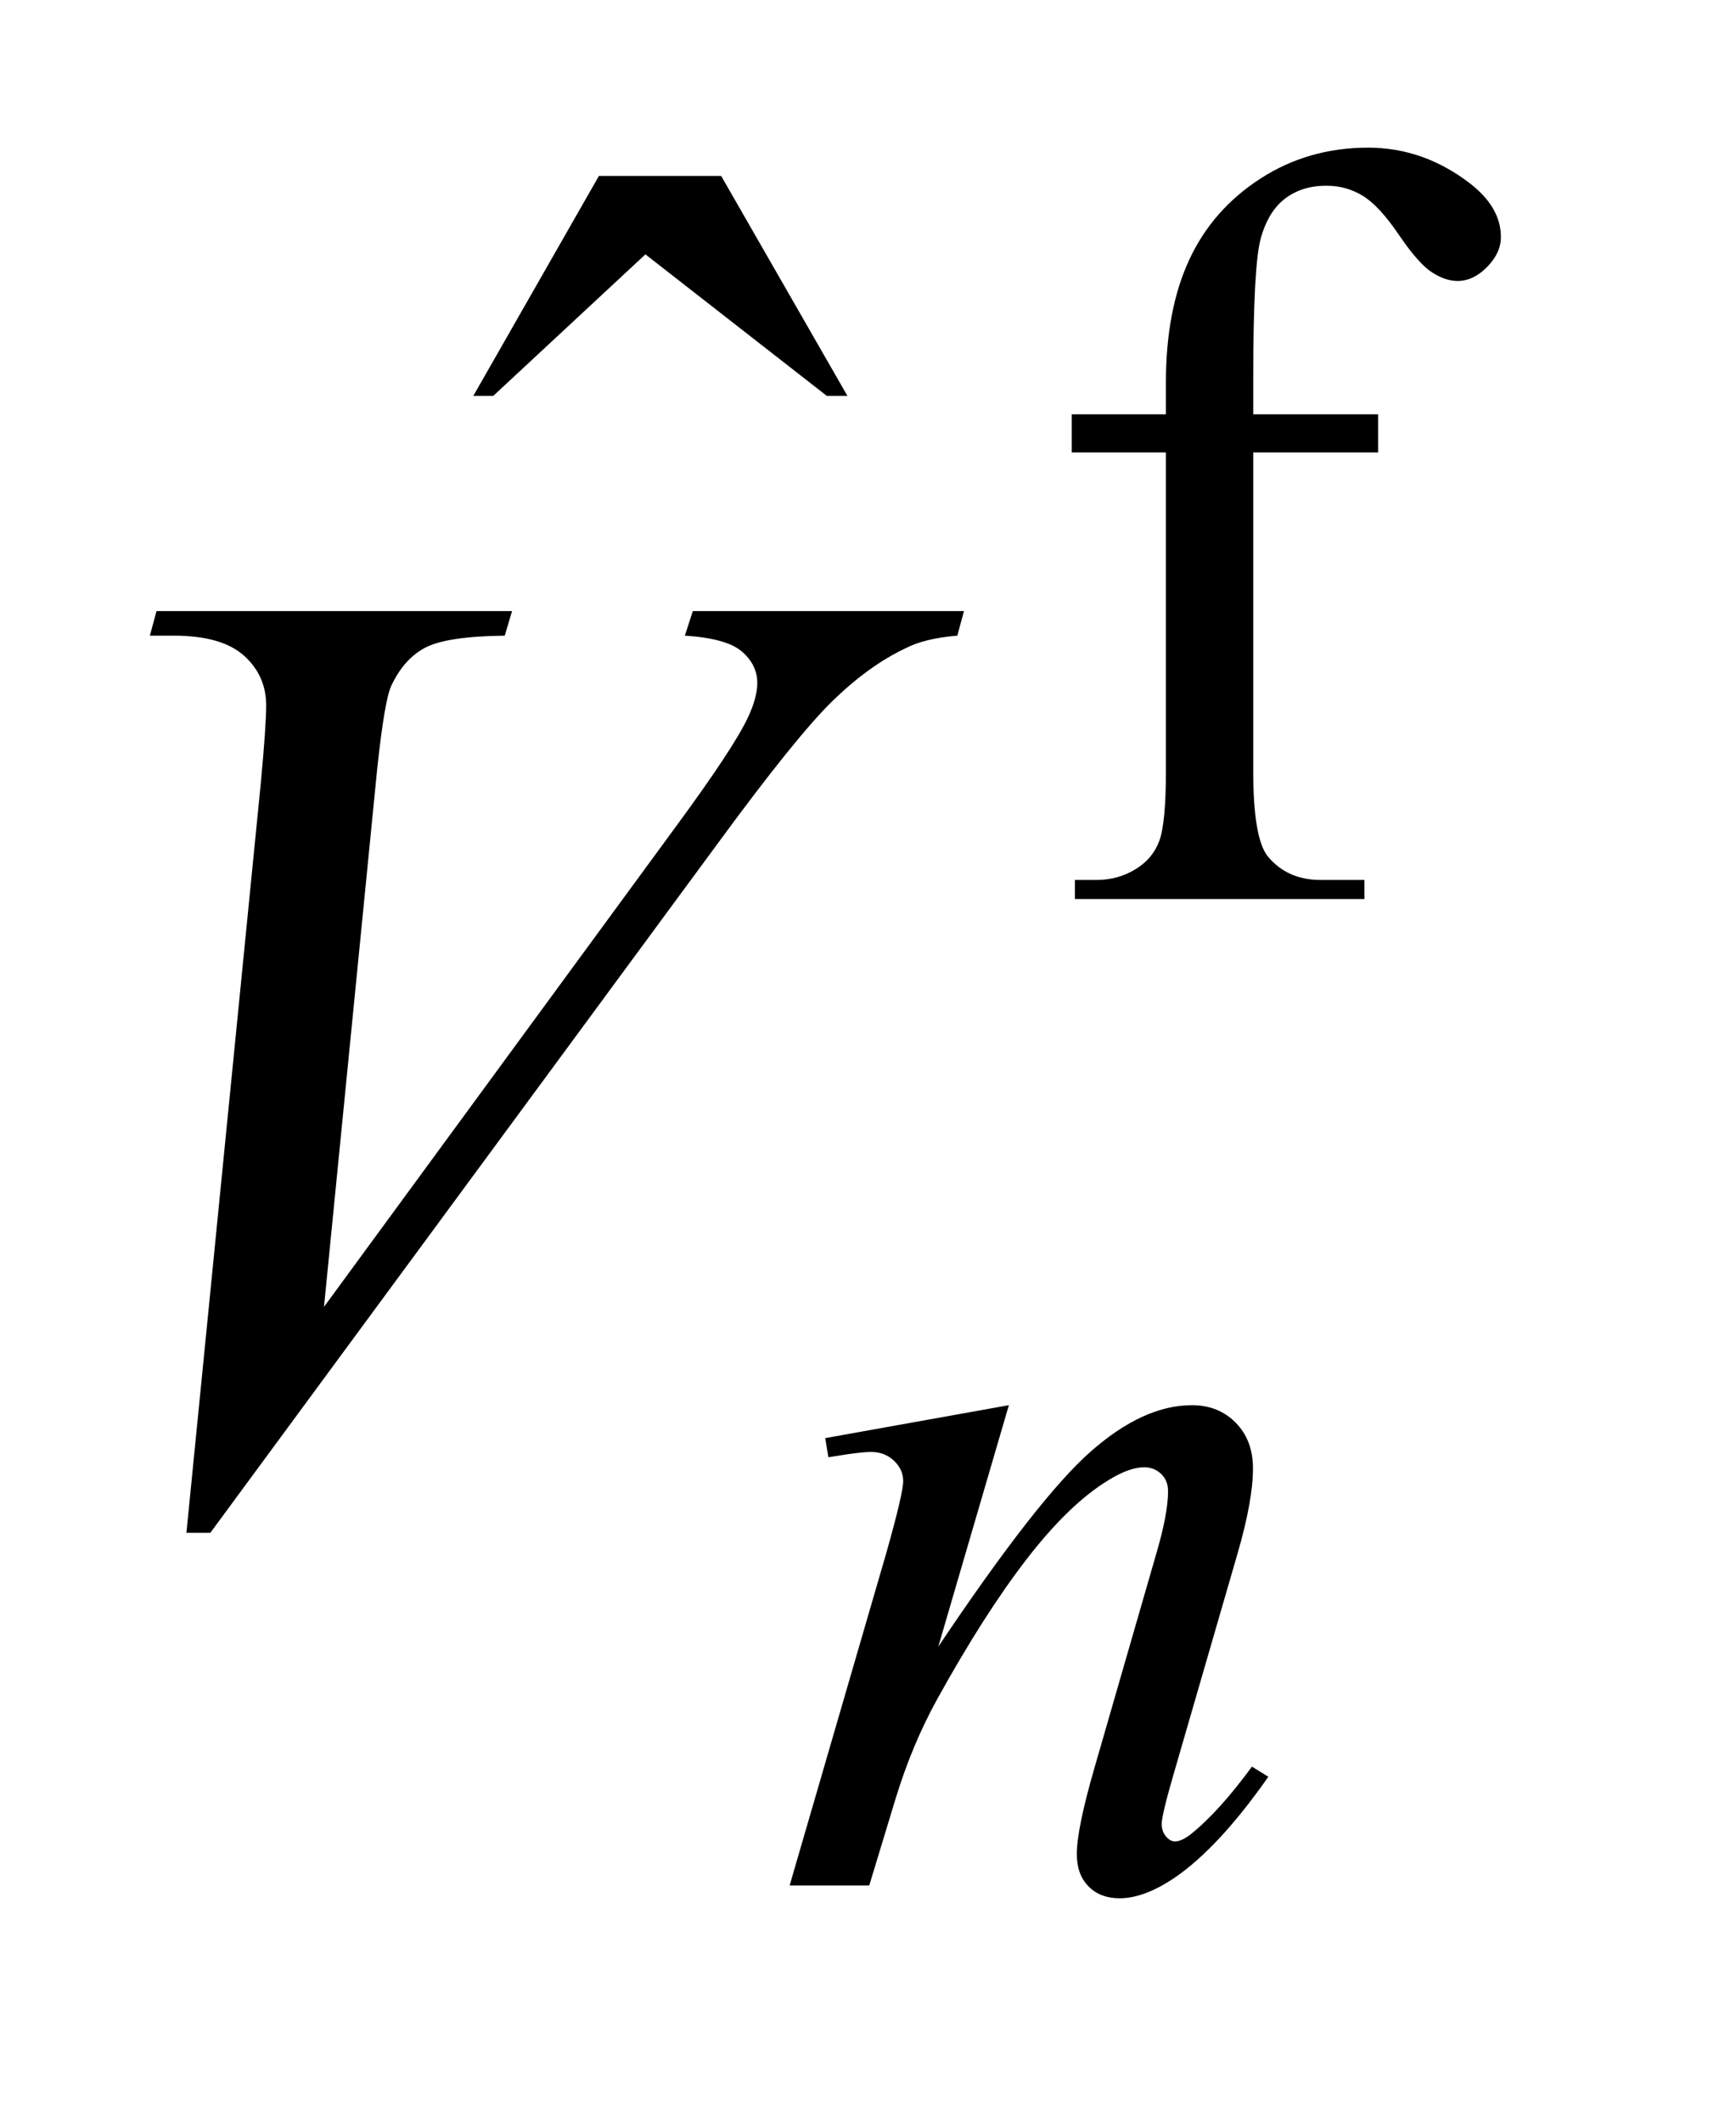
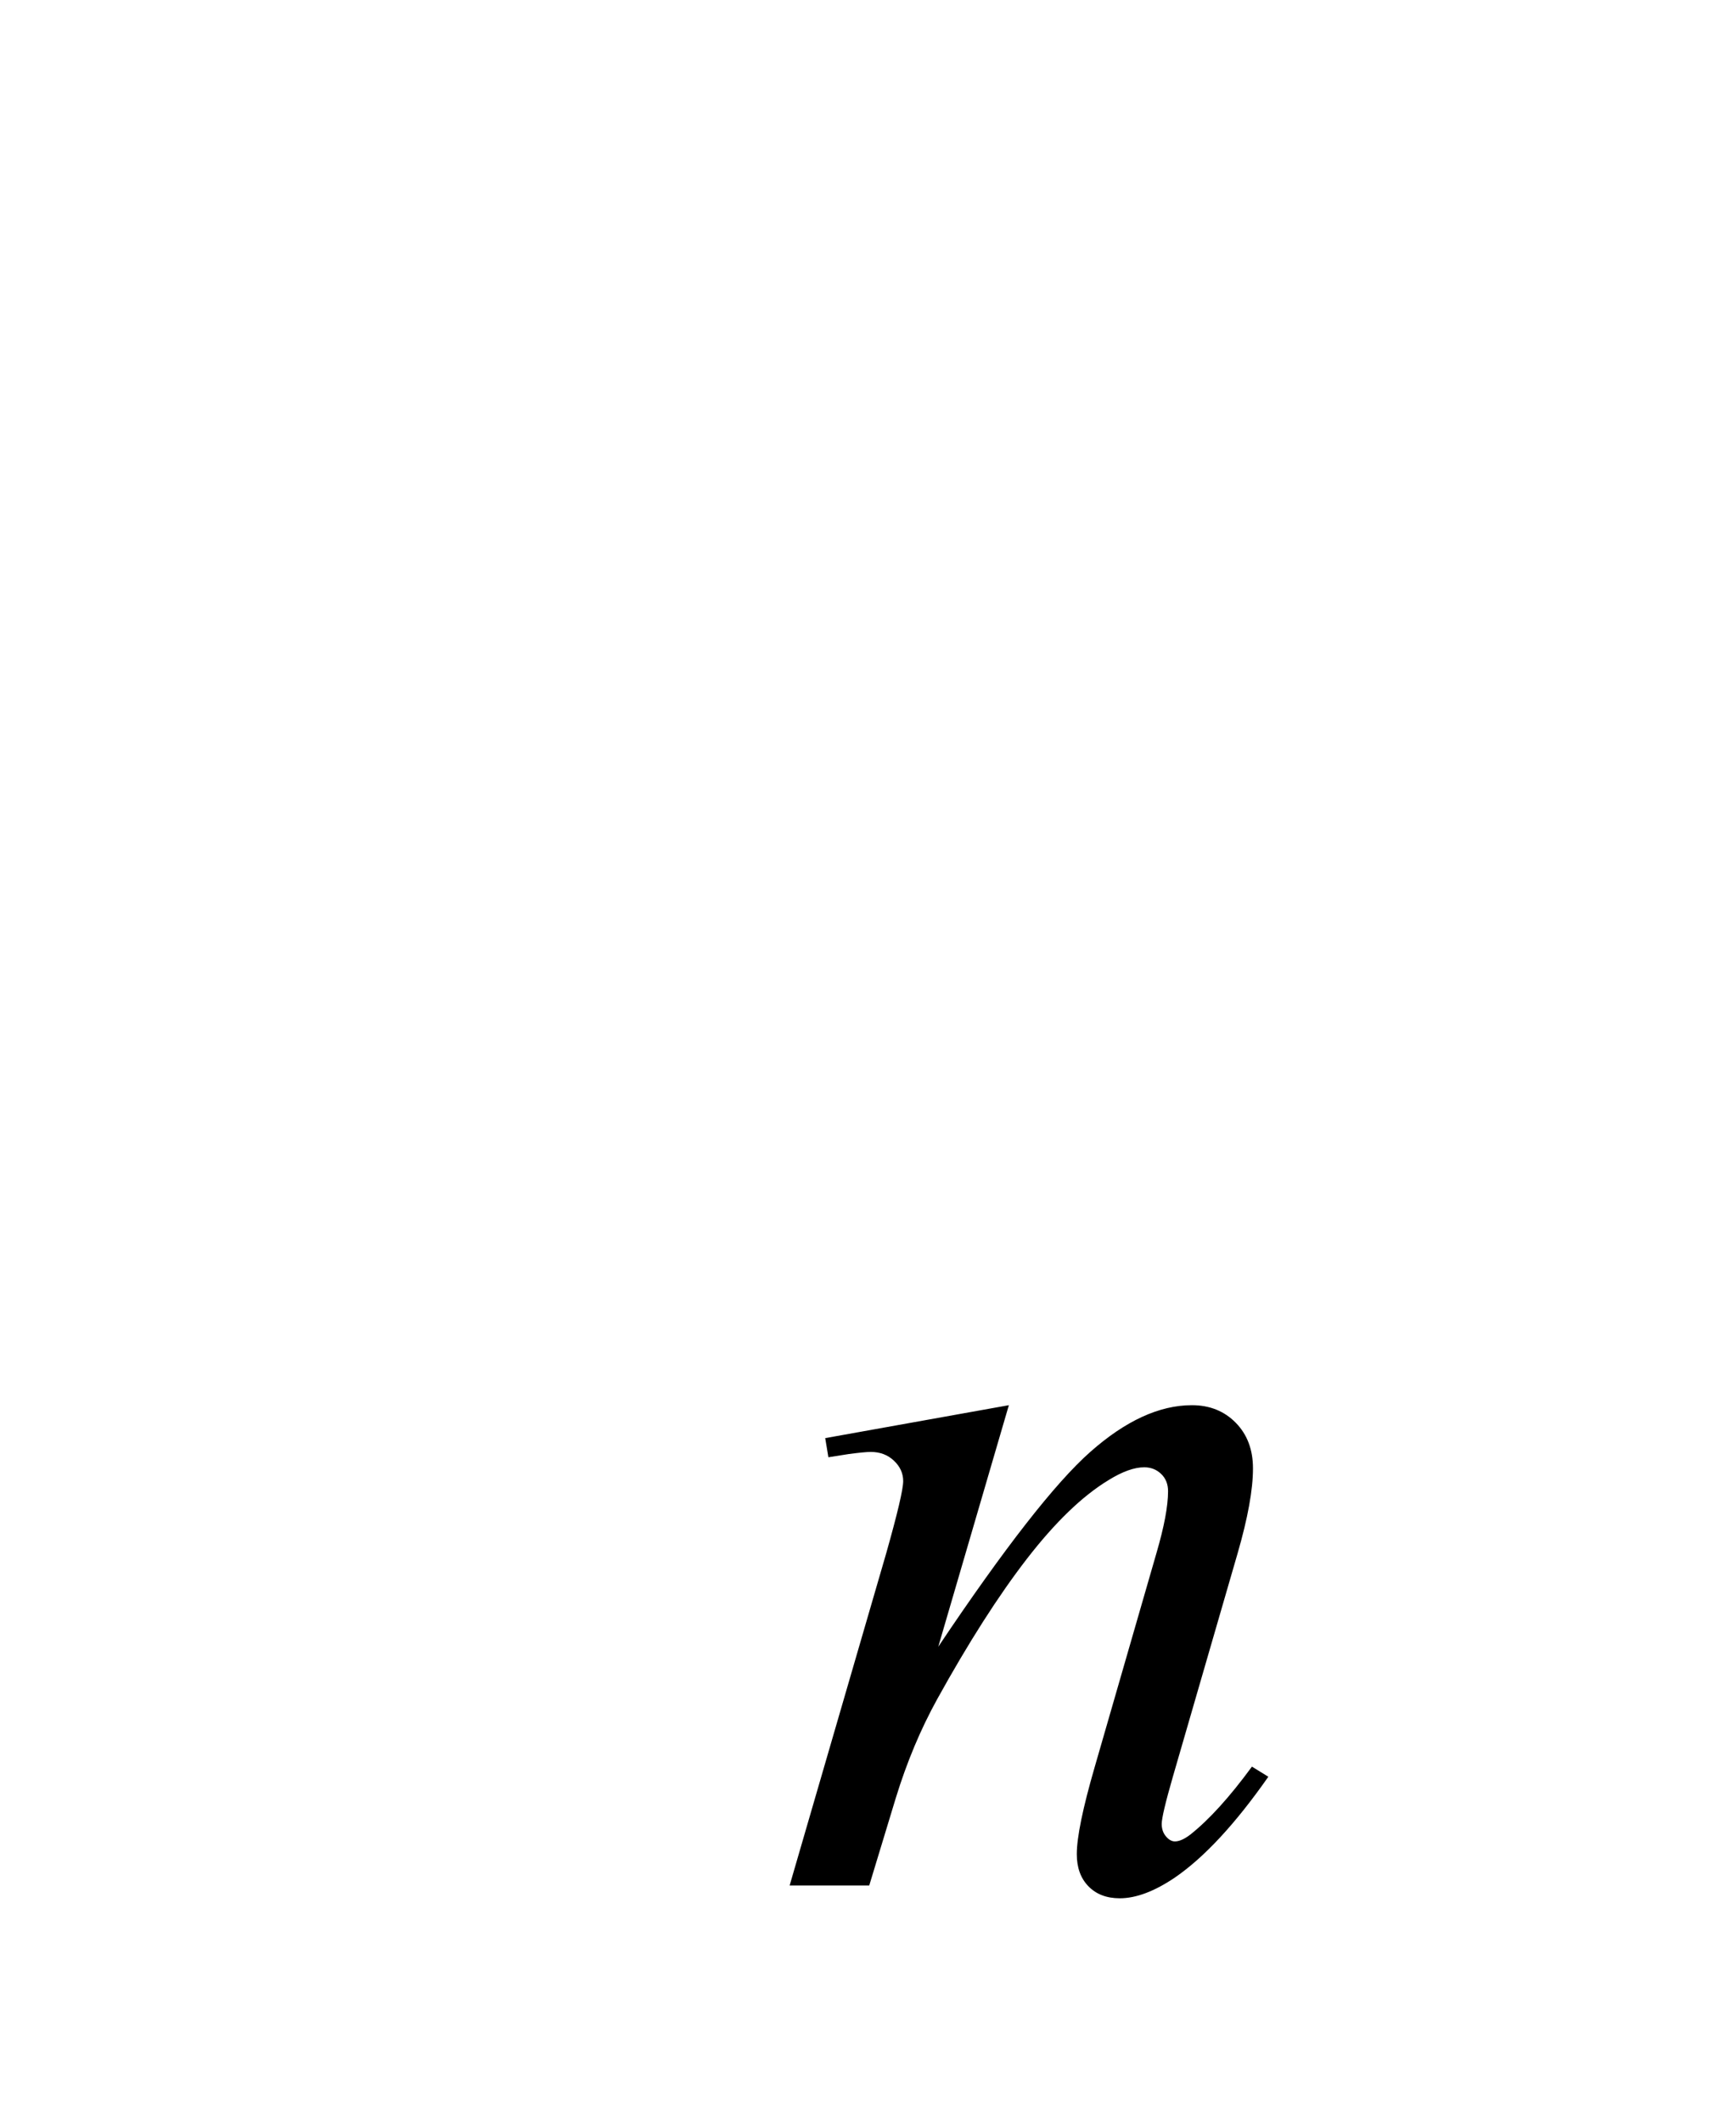
<svg xmlns="http://www.w3.org/2000/svg" stroke-dasharray="none" shape-rendering="auto" font-family="'Dialog'" text-rendering="auto" width="18" fill-opacity="1" color-interpolation="auto" color-rendering="auto" preserveAspectRatio="xMidYMid meet" font-size="12px" viewBox="0 0 18 22" fill="black" stroke="black" image-rendering="auto" stroke-miterlimit="10" stroke-linecap="square" stroke-linejoin="miter" font-style="normal" stroke-width="1" height="22" stroke-dashoffset="0" font-weight="normal" stroke-opacity="1">
  <defs id="genericDefs" />
  <g>
    <defs id="defs1">
      <clipPath clipPathUnits="userSpaceOnUse" id="clipPath1">
-         <path d="M1.16 1.99 L12.141 1.99 L12.141 15.576 L1.16 15.576 L1.16 1.99 Z" />
-       </clipPath>
+         </clipPath>
      <clipPath clipPathUnits="userSpaceOnUse" id="clipPath2">
        <path d="M37.051 63.582 L37.051 497.652 L387.902 497.652 L387.902 63.582 Z" />
      </clipPath>
    </defs>
    <g transform="scale(1.576,1.576) translate(-1.16,-1.99) matrix(0.031,0,0,0.031,0,0)">
-       <path d="M303.391 160.219 L303.391 227.828 Q303.391 242.203 306.531 246.016 Q310.688 250.953 317.656 250.953 L326.984 250.953 L326.984 255 L265.547 255 L265.547 250.953 L270.156 250.953 Q274.641 250.953 278.352 248.711 Q282.062 246.469 283.461 242.648 Q284.859 238.828 284.859 227.828 L284.859 160.219 L264.875 160.219 L264.875 152.125 L284.859 152.125 L284.859 145.391 Q284.859 130 289.805 119.336 Q294.75 108.672 304.914 102.102 Q315.078 95.531 327.766 95.531 Q339.562 95.531 349.438 103.156 Q355.953 108.219 355.953 114.5 Q355.953 117.875 353.031 120.852 Q350.109 123.828 346.75 123.828 Q344.156 123.828 341.297 121.977 Q338.438 120.125 334.281 114 Q330.125 107.875 326.641 105.75 Q323.156 103.609 318.891 103.609 Q313.719 103.609 310.125 106.359 Q306.531 109.109 304.961 114.898 Q303.391 120.688 303.391 144.719 L303.391 152.125 L329.891 152.125 L329.891 160.219 L303.391 160.219 Z" stroke="none" clip-path="url(#clipPath2)" />
-     </g>
+       </g>
    <g transform="matrix(0.049,0,0,0.049,-1.827,-3.136)">
-       <path d="M164.016 101.234 L189.891 101.234 L216.609 147.781 L212.25 147.781 L173.859 117.828 L141.656 147.781 L137.438 147.781 L164.016 101.234 Z" stroke="none" clip-path="url(#clipPath2)" />
-     </g>
+       </g>
    <g transform="matrix(0.049,0,0,0.049,-1.827,-3.136)">
      <path d="M250.766 361.359 L235.828 412.469 Q256.828 381.125 268 371.242 Q279.172 361.359 289.5 361.359 Q295.125 361.359 298.773 365.07 Q302.422 368.781 302.422 374.734 Q302.422 381.469 299.172 392.703 L285.469 439.984 Q283.109 448.172 283.109 449.969 Q283.109 451.547 284.008 452.609 Q284.906 453.672 285.906 453.672 Q287.266 453.672 289.172 452.219 Q295.125 447.5 302.203 437.844 L305.672 439.984 Q295.234 454.906 285.906 461.312 Q279.406 465.703 274.234 465.703 Q270.078 465.703 267.609 463.172 Q265.141 460.641 265.141 456.375 Q265.141 450.984 268.953 437.844 L281.984 392.703 Q284.453 384.281 284.453 379.562 Q284.453 377.312 282.992 375.906 Q281.531 374.5 279.406 374.5 Q276.25 374.5 271.875 377.203 Q263.562 382.25 254.578 393.875 Q245.594 405.5 235.594 423.578 Q230.328 433.125 226.844 444.469 L221.219 463 L204.375 463 L224.812 392.703 Q228.406 380 228.406 377.422 Q228.406 374.953 226.445 373.102 Q224.484 371.25 221.562 371.25 Q220.219 371.25 216.844 371.703 L212.578 372.375 L211.906 368.328 L250.766 361.359 Z" stroke="none" clip-path="url(#clipPath2)" />
    </g>
    <g transform="matrix(0.049,0,0,0.049,-1.827,-3.136)">
-       <path d="M76.734 388.359 L92.484 229.594 Q93.609 217.5 93.609 213.281 Q93.609 206.953 88.898 202.734 Q84.188 198.516 74.062 198.516 L69 198.516 L70.406 193.312 L145.641 193.312 L144.094 198.516 Q131.859 198.656 127.289 201.047 Q122.719 203.438 120.047 209.203 Q118.641 212.297 117.094 226.781 L105.844 340.547 L180.234 239.016 Q192.328 222.562 195.422 216.094 Q197.531 211.734 197.531 208.5 Q197.531 204.703 194.297 201.891 Q191.062 199.078 182.203 198.516 L183.891 193.312 L241.266 193.312 L239.859 198.516 Q232.969 199.078 228.891 201.188 Q221.156 204.844 213.492 212.297 Q205.828 219.75 189.234 242.391 L81.797 388.359 L76.734 388.359 Z" stroke="none" clip-path="url(#clipPath2)" />
-     </g>
+       </g>
  </g>
</svg>